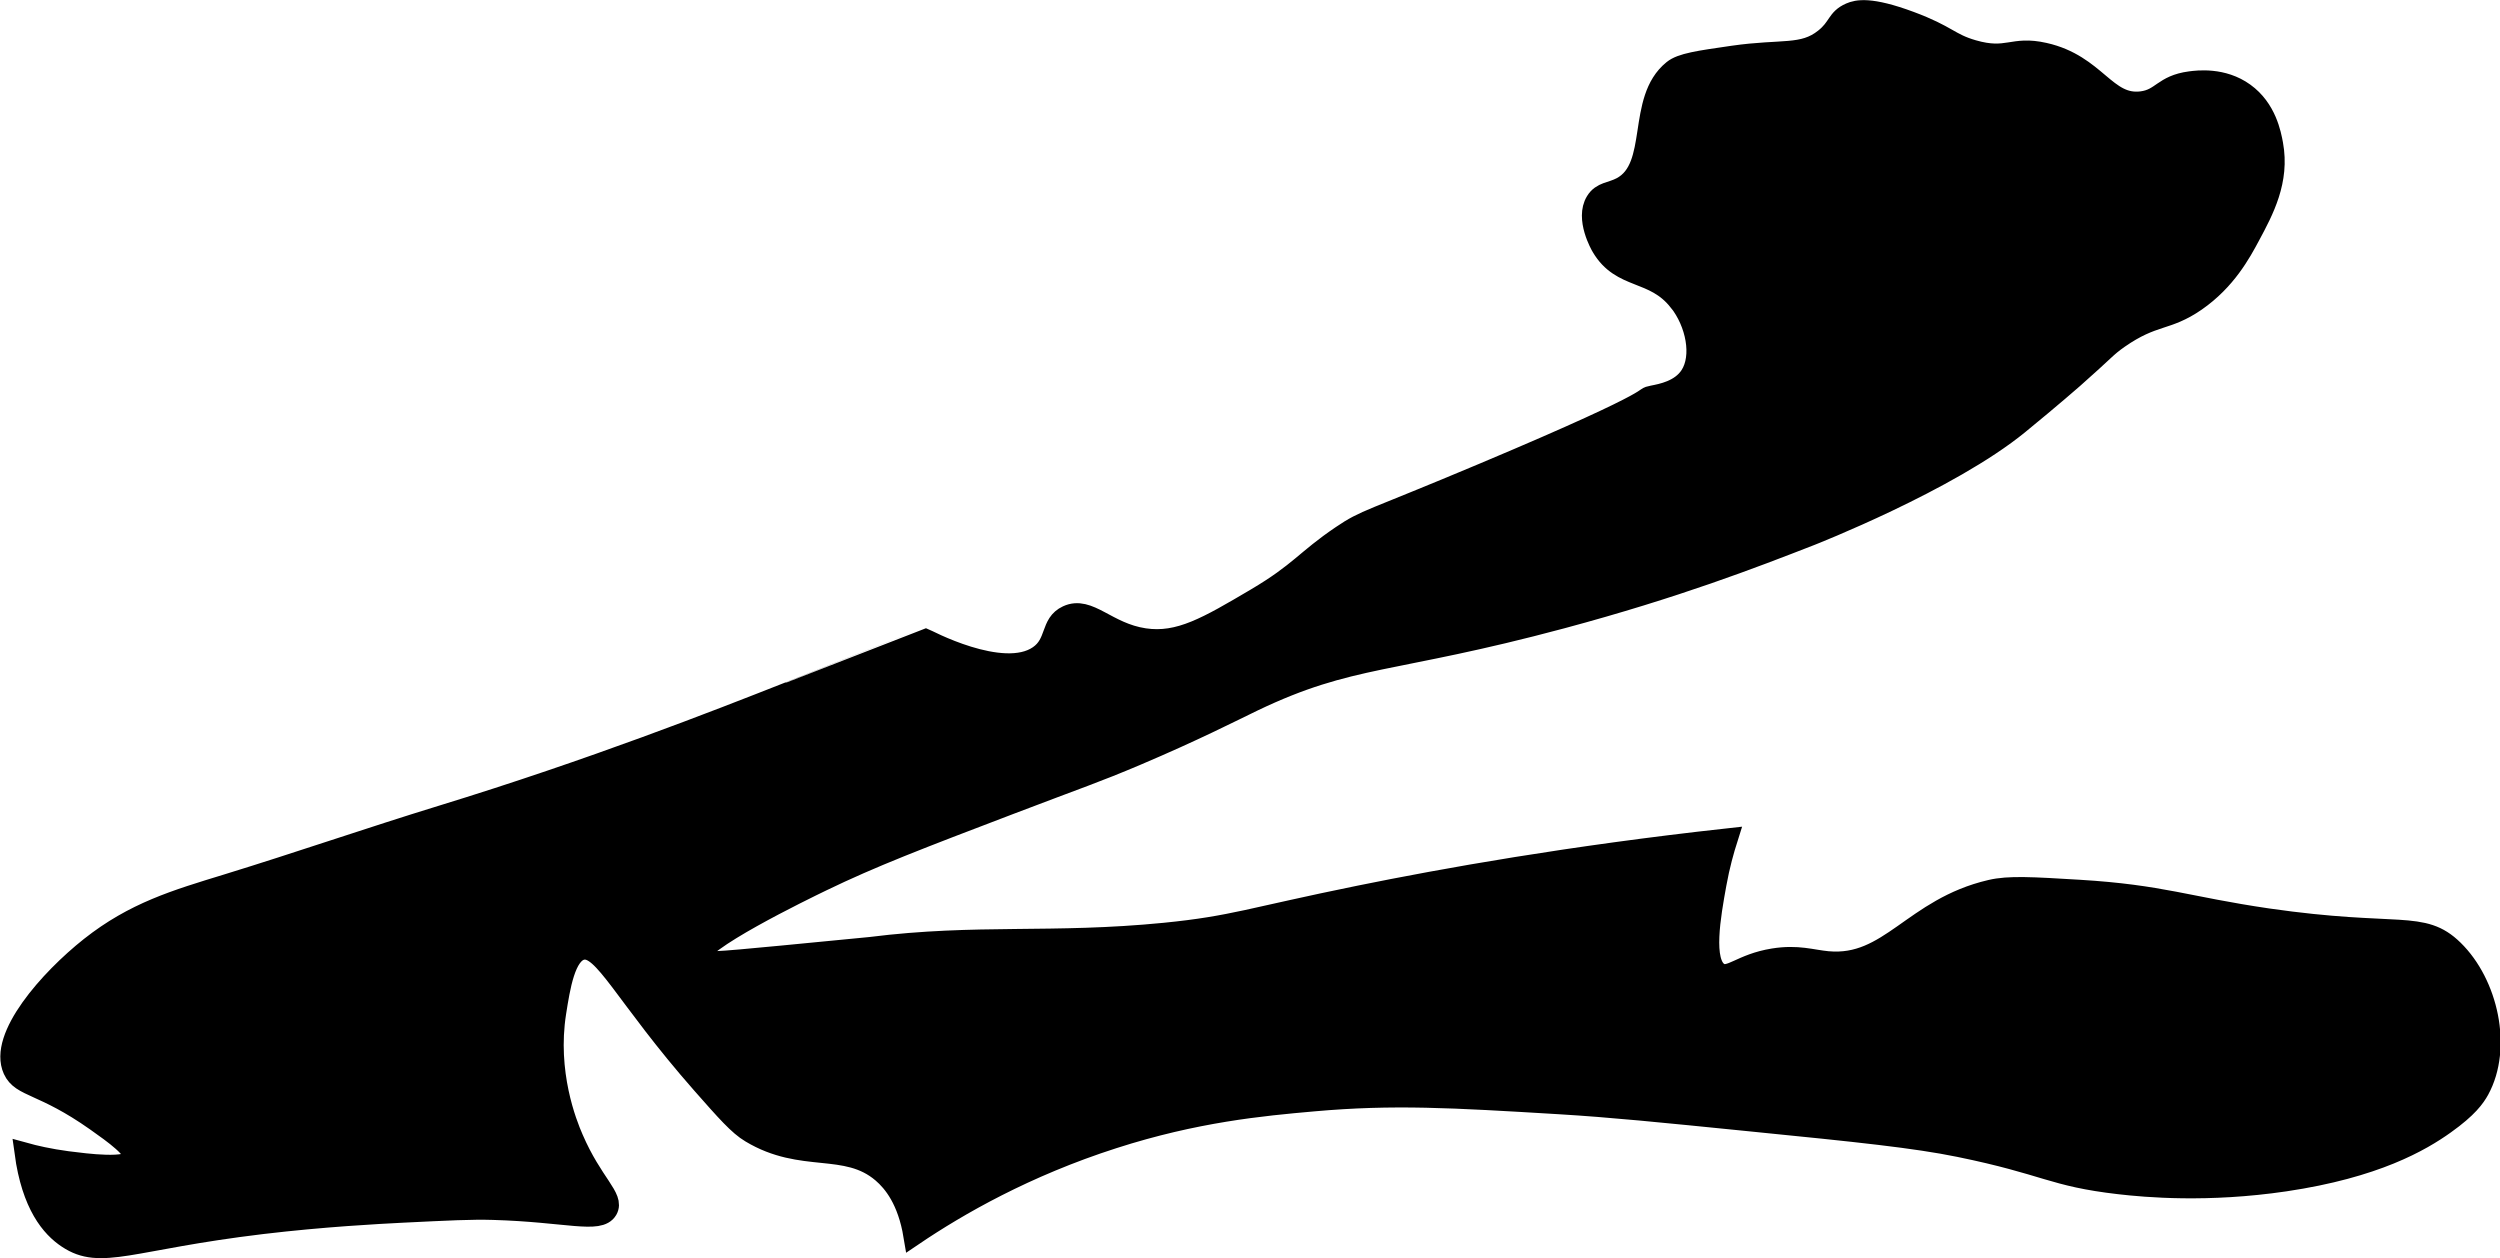
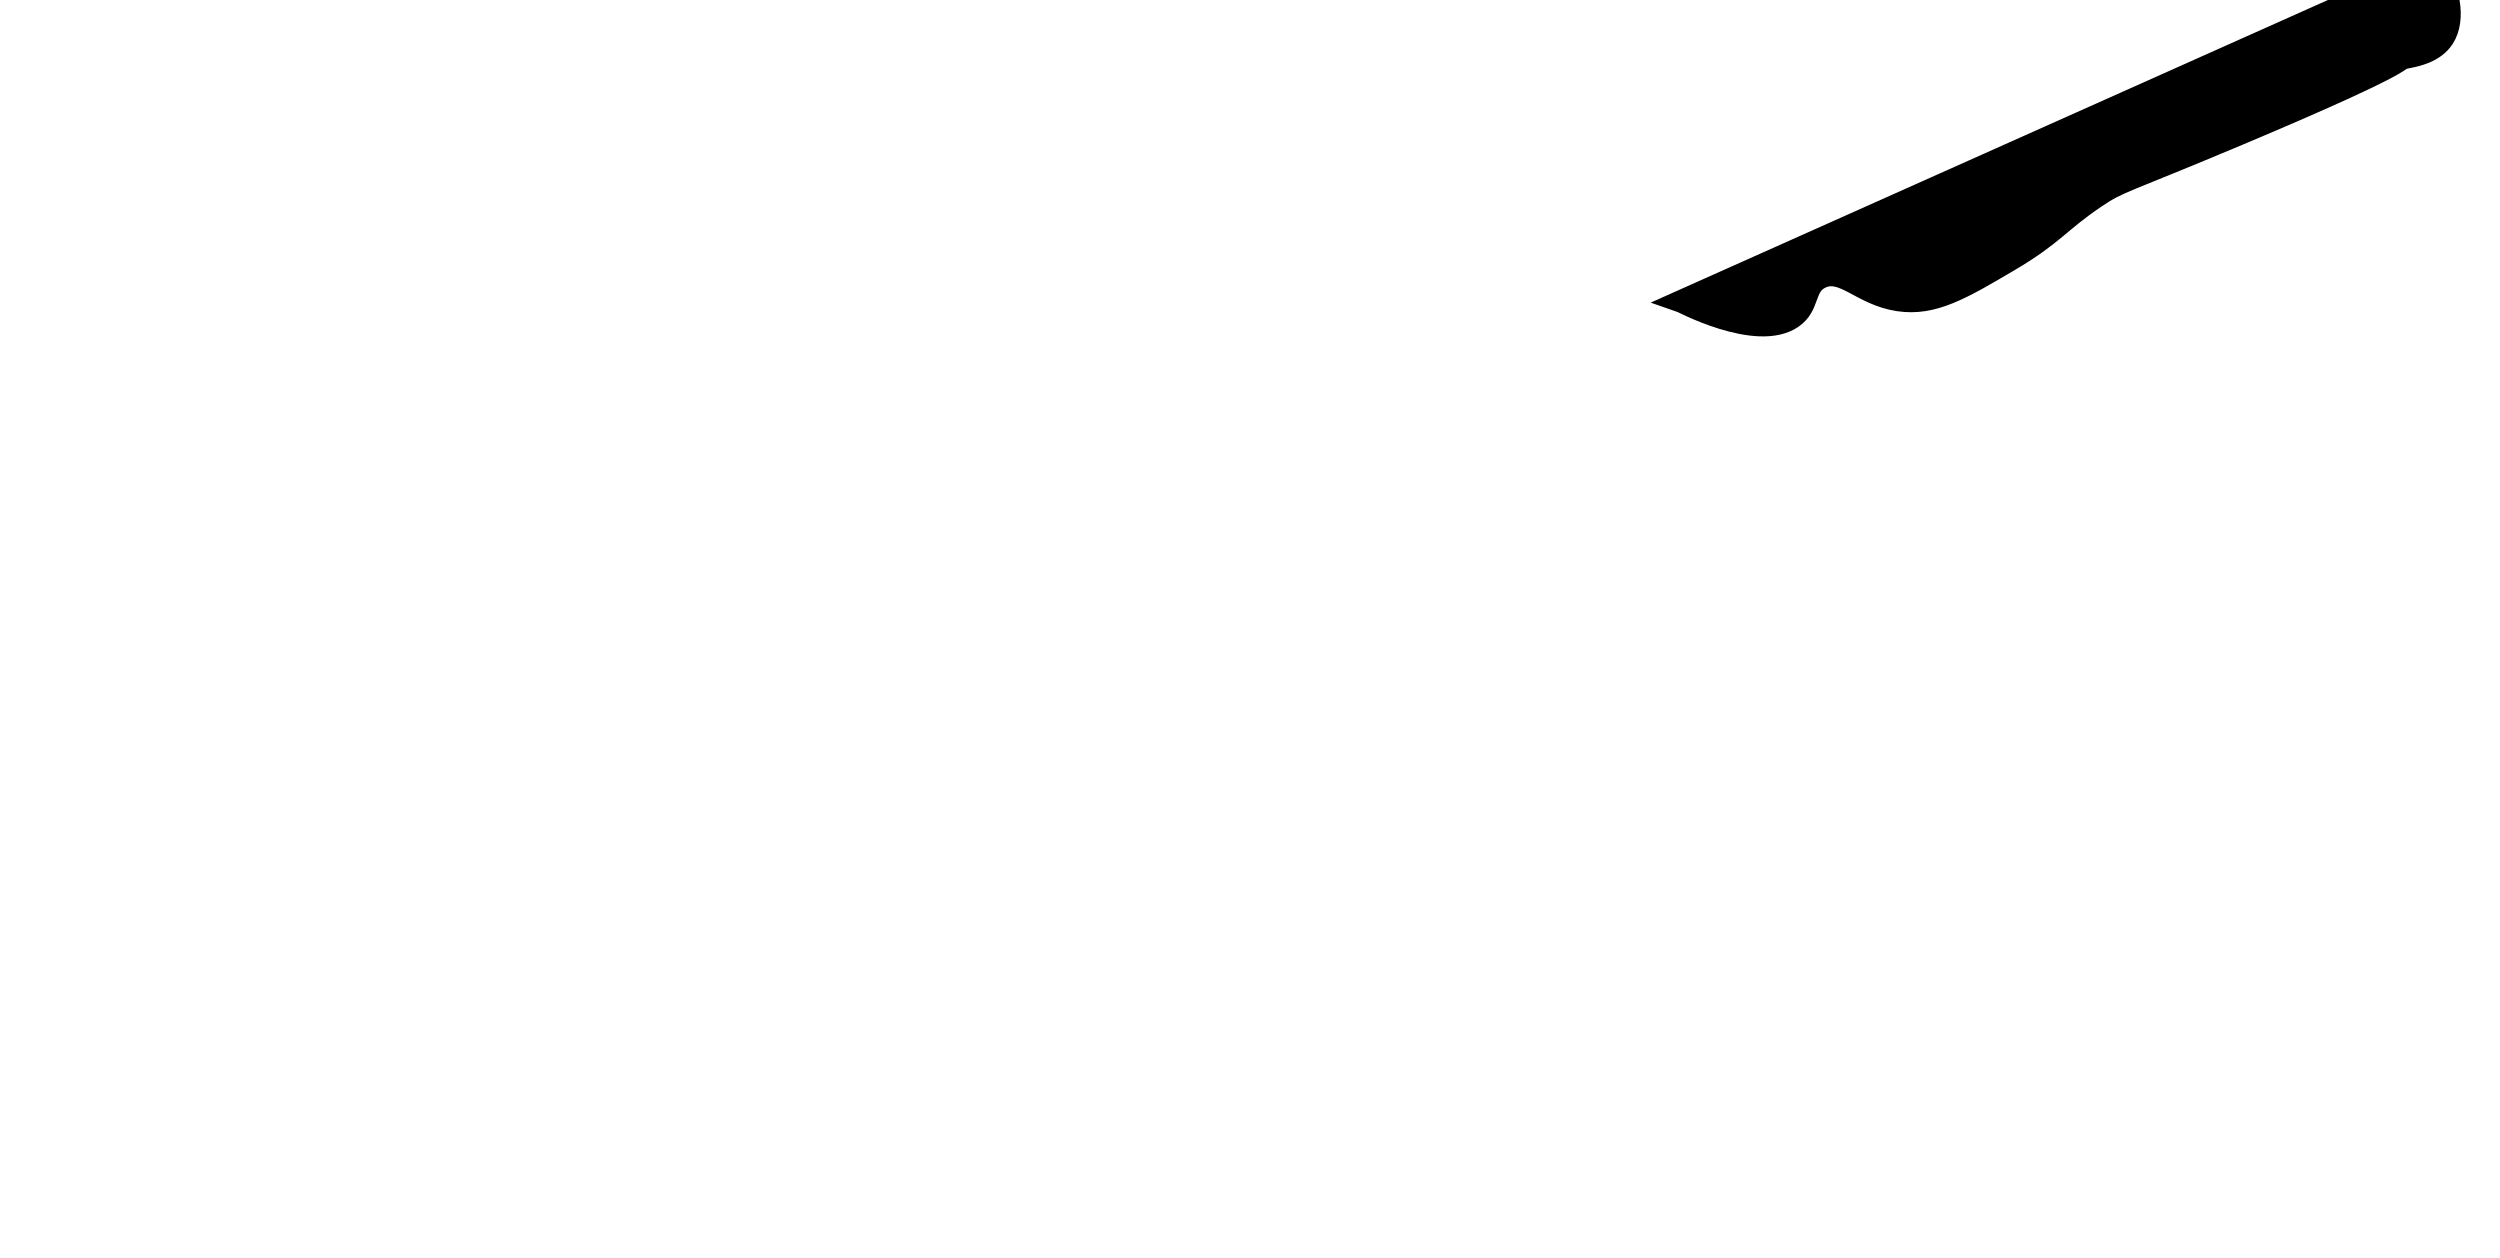
<svg xmlns="http://www.w3.org/2000/svg" version="1.1" width="6.567mm" height="3.305mm" viewBox="0 0 18.616 9.369">
  <defs>
    <style type="text/css">
      .b {
        stroke: #000;
        stroke-miterlimit: 10;
        stroke-width: .15px;
      }
    </style>
  </defs>
-   <path class="b" d="M12.499,2.243c-.186-.236-.426-.153-.574-.404-.007-.011-.122-.212-.043-.34,.044-.072,.115-.065,.192-.106,.281-.15,.107-.649,.383-.872,.063-.051,.191-.069,.447-.106,.368-.053,.52,0,.681-.128,.106-.084,.089-.147,.192-.192,.051-.022,.148-.047,.447,.064,.28,.104,.291,.162,.468,.213,.26,.075,.289-.034,.532,.021,.386,.087,.458,.395,.723,.362,.151-.019,.158-.122,.362-.149,.053-.007,.242-.032,.404,.085,.164,.118,.199,.307,.213,.383,.05,.271-.069,.493-.17,.681-.069,.129-.179,.333-.404,.489-.22,.152-.311,.094-.574,.277-.097,.068-.096,.083-.34,.298-0,0-.157,.138-.404,.34-.519,.425-1.553,.83-1.553,.83-.426,.166-.998,.388-1.851,.617-1.275,.342-1.566,.267-2.298,.617-.166,.08-.434,.218-.872,.404-.307,.13-.409,.161-.936,.362-.682,.26-1.03,.393-1.404,.574-.126,.061-.956,.463-.915,.574,.013,.036,.111,.027,.617-.021,.429-.041,.644-.062,.66-.064,.797-.1,1.352-.023,2.192-.106,.511-.051,.64-.113,1.447-.277,.634-.129,1.567-.296,2.745-.426-.027,.085-.06,.201-.085,.34-.042,.232-.106,.587,.021,.66,.081,.047,.162-.067,.404-.106,.182-.029,.285,.01,.404,.021,.46,.042,.633-.397,1.213-.532,.135-.032,.31-.021,.66,0,.613,.037,.802,.125,1.404,.213,.975,.141,1.15,.006,1.383,.234,.257,.251,.364,.728,.192,1.043-.031,.056-.085,.134-.255,.255-.179,.128-.518,.326-1.192,.426-.576,.085-1.035,.044-1.234,.021-.504-.058-.538-.143-1.192-.277-.329-.067-.741-.11-1.553-.191-.687-.069-1.031-.104-1.426-.128-.799-.048-1.233-.074-1.83-.021-.387,.034-.879,.081-1.489,.277-.655,.21-1.156,.498-1.489,.723-.044-.264-.15-.396-.234-.468-.27-.23-.593-.066-.979-.298-.091-.054-.182-.158-.362-.362-.584-.664-.733-1.037-.894-1-.123,.029-.162,.277-.192,.468-.07,.446,.078,.822,.128,.936,.145,.337,.308,.44,.255,.532-.061,.105-.303,.016-.851,0-.16-.005-.334,.004-.681,.021-.175,.009-.582,.03-1.043,.085-.982,.118-1.198,.272-1.447,.106-.121-.08-.266-.247-.319-.638,.072,.02,.183,.046,.319,.064,.142,.018,.459,.06,.489-.021,.024-.064-.144-.183-.277-.277-.398-.281-.556-.249-.617-.383-.111-.244,.27-.674,.574-.915,.329-.26,.636-.35,1.021-.468,.534-.164,1.062-.347,1.596-.511,1.128-.346,2.061-.713,2.574-.915,.229-.09,1.02-.404,1.021-.404h0c.003,.001,.583,.314,.851,.128,.135-.093,.083-.238,.213-.298,.162-.075,.294,.128,.574,.17,.26,.039,.472-.087,.83-.298,.33-.195,.367-.285,.638-.468,.183-.124,.195-.102,1.064-.468,1.421-.598,1.141-.551,1.255-.574,.065-.013,.205-.038,.277-.149,.093-.144,.043-.391-.085-.553Z" />
+   <path class="b" d="M12.499,2.243h0c.003,.001,.583,.314,.851,.128,.135-.093,.083-.238,.213-.298,.162-.075,.294,.128,.574,.17,.26,.039,.472-.087,.83-.298,.33-.195,.367-.285,.638-.468,.183-.124,.195-.102,1.064-.468,1.421-.598,1.141-.551,1.255-.574,.065-.013,.205-.038,.277-.149,.093-.144,.043-.391-.085-.553Z" />
</svg>